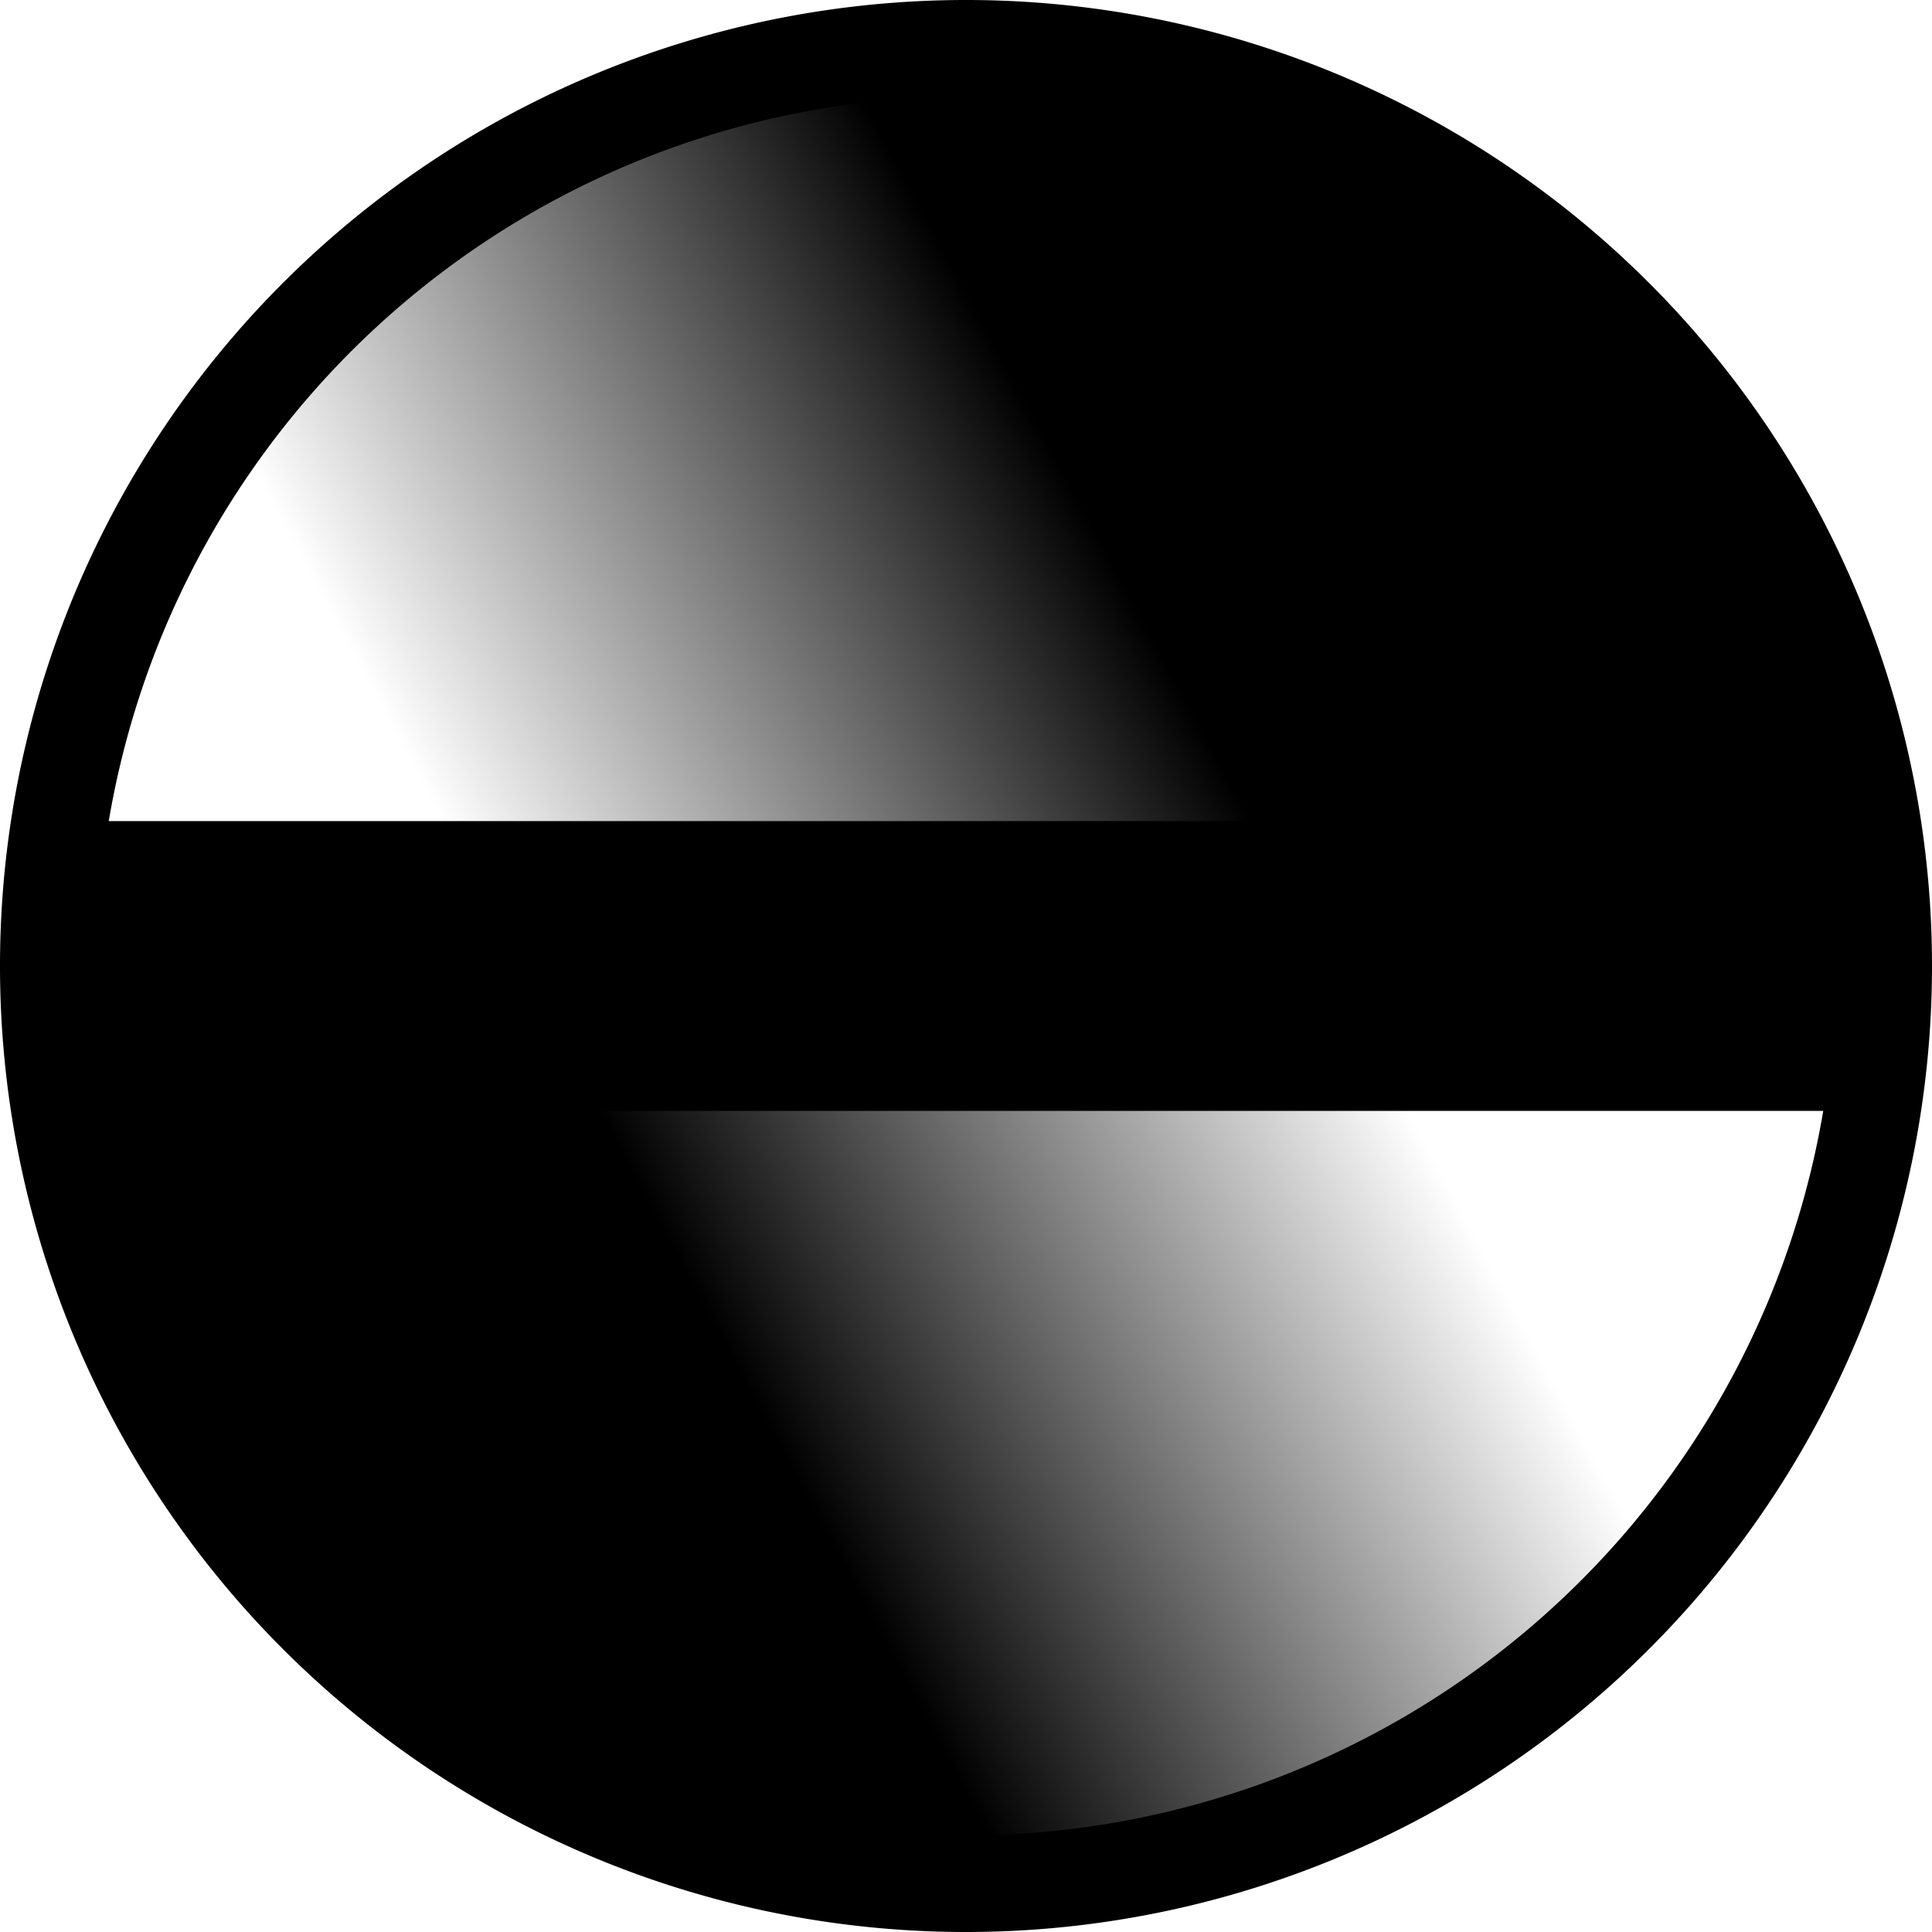
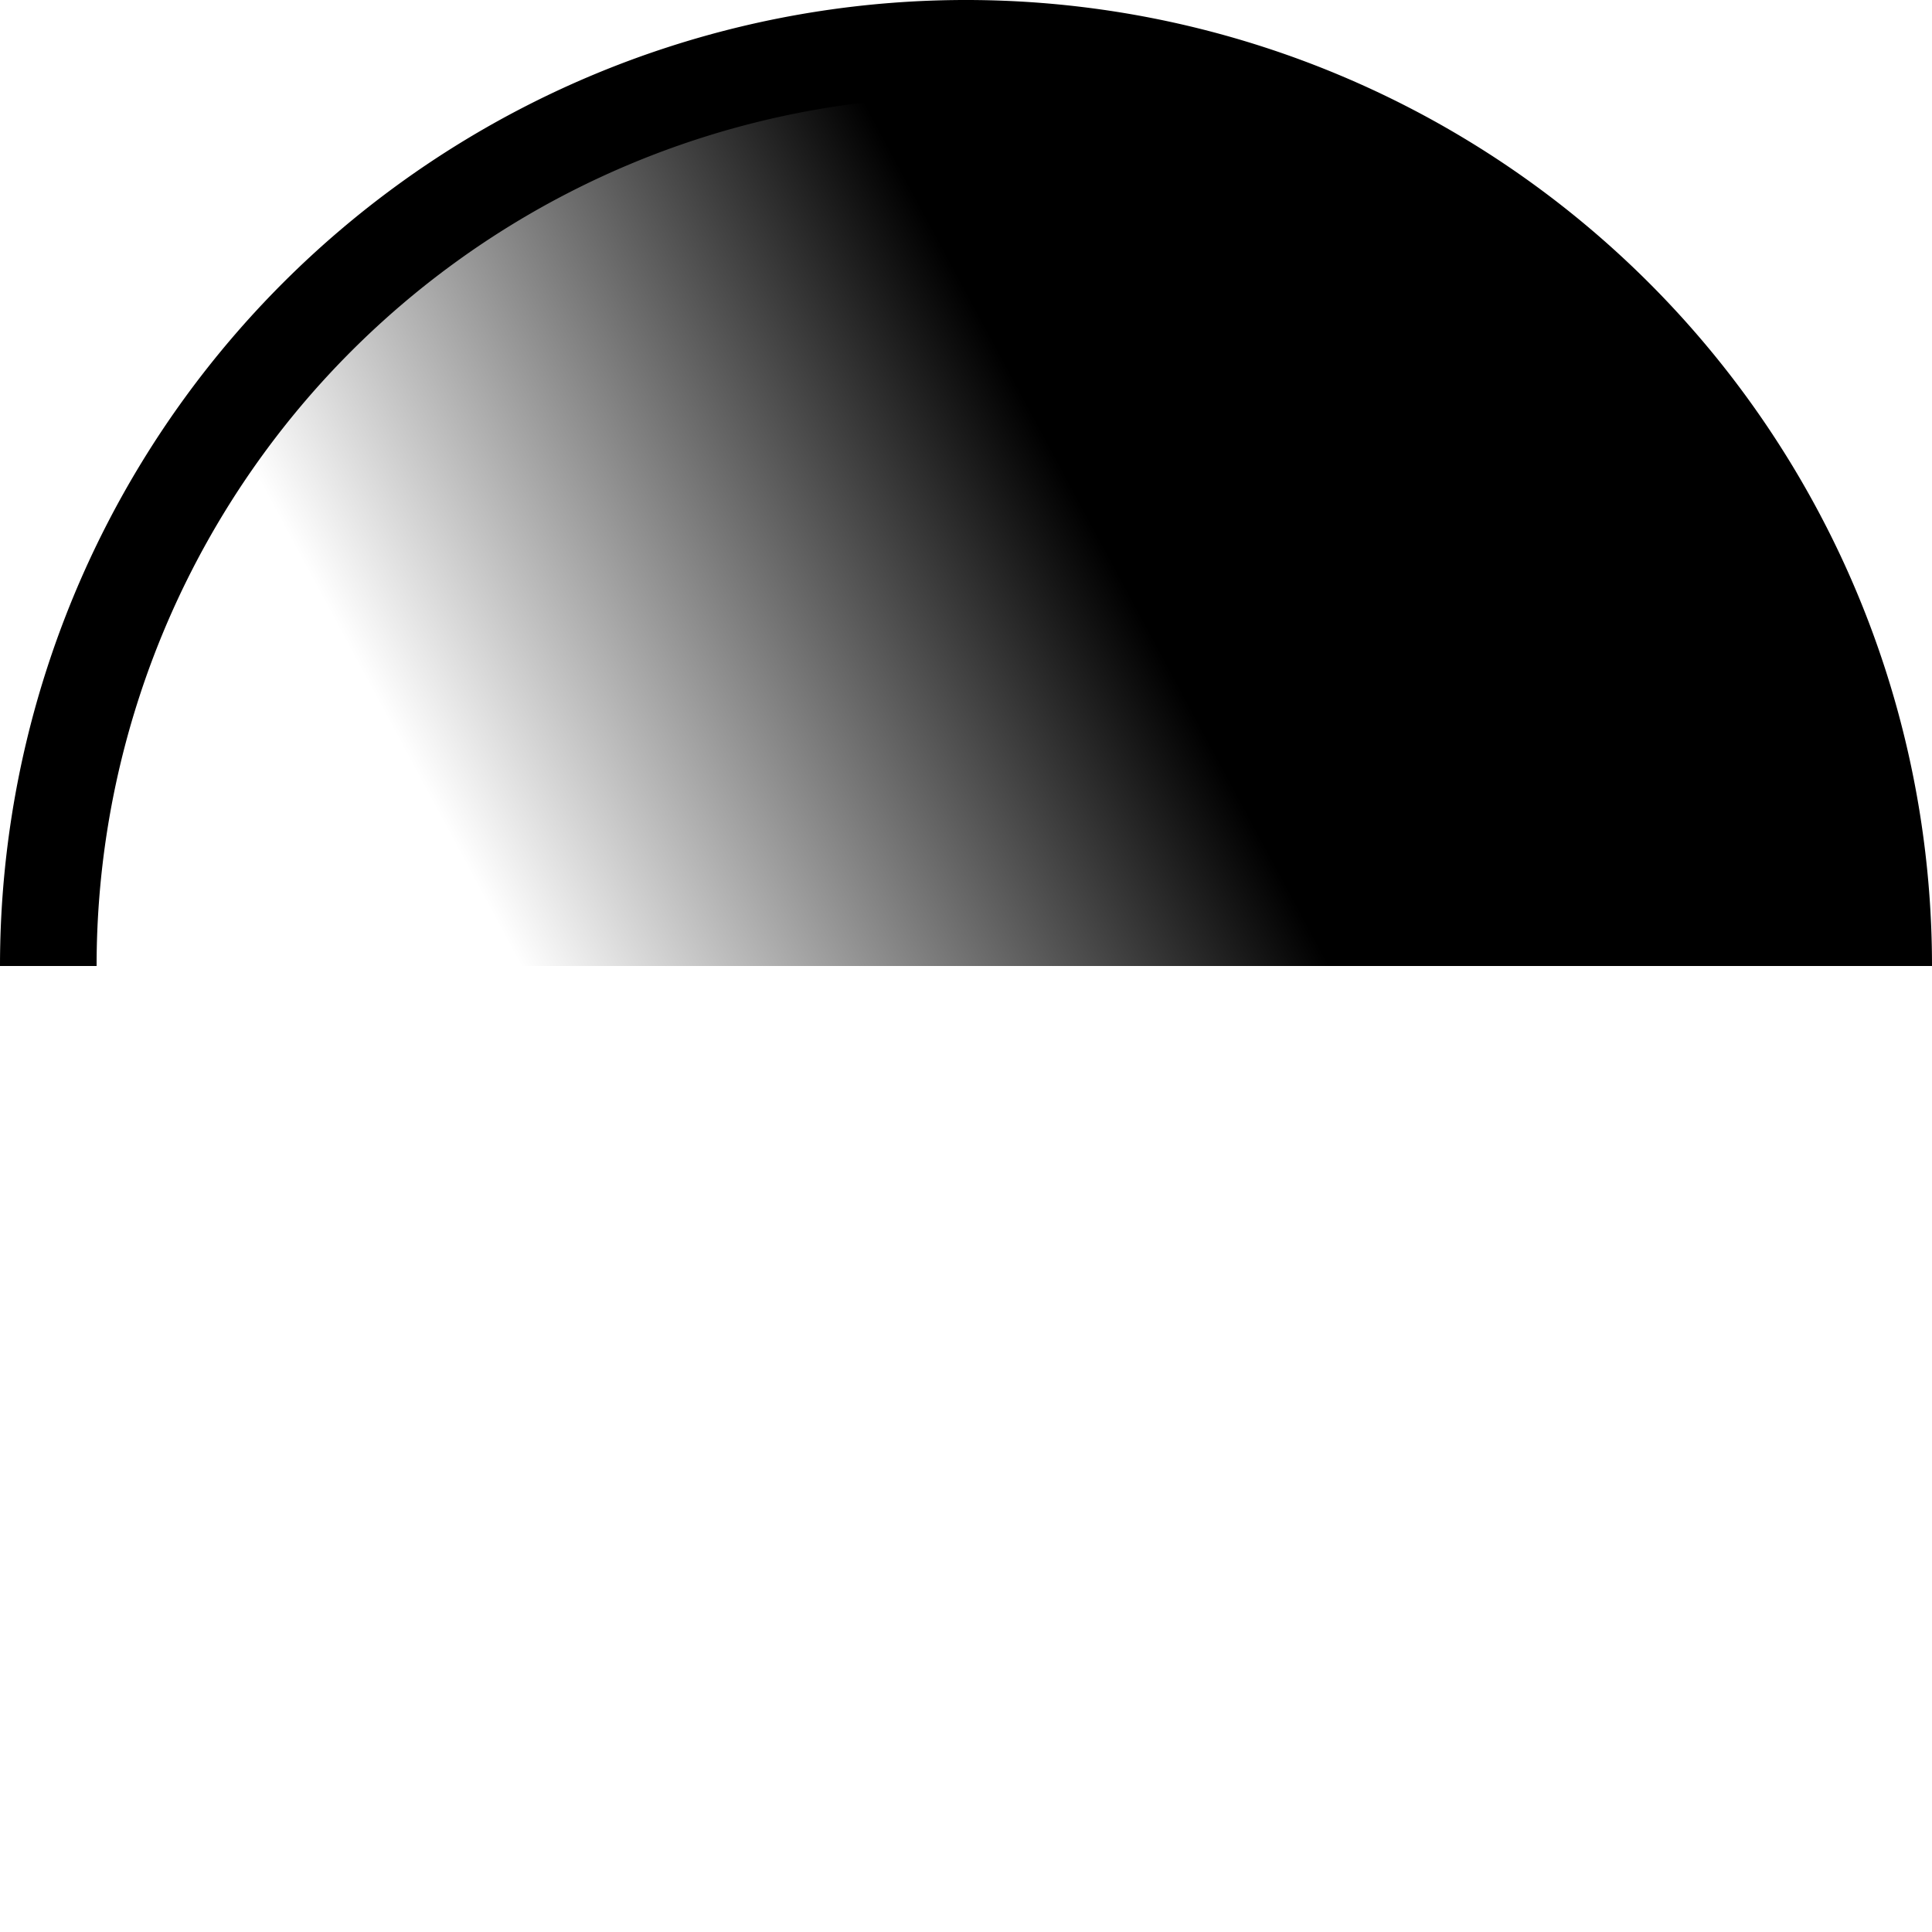
<svg xmlns="http://www.w3.org/2000/svg" fill="none" stroke-width="2" stroke="#000" viewBox="0 0 40 40">
  <linearGradient id="a" x2="13" y2="-7" gradientUnits="userSpaceOnUse">
    <stop stop-opacity="0" />
    <stop offset="1" />
  </linearGradient>
  <linearGradient id="b" x2="13" y2="-7" gradientUnits="userSpaceOnUse">
    <stop />
    <stop offset="1" stop-opacity="0" />
  </linearGradient>
  <path d="m1 20a18 18 0 0 1 38 0" fill="url(#a)" />
-   <path d="m1 20a18 18 0 1 0 38 0" fill="url(#b)" />
-   <path d="m1 20h38" stroke-width="6" />
</svg>